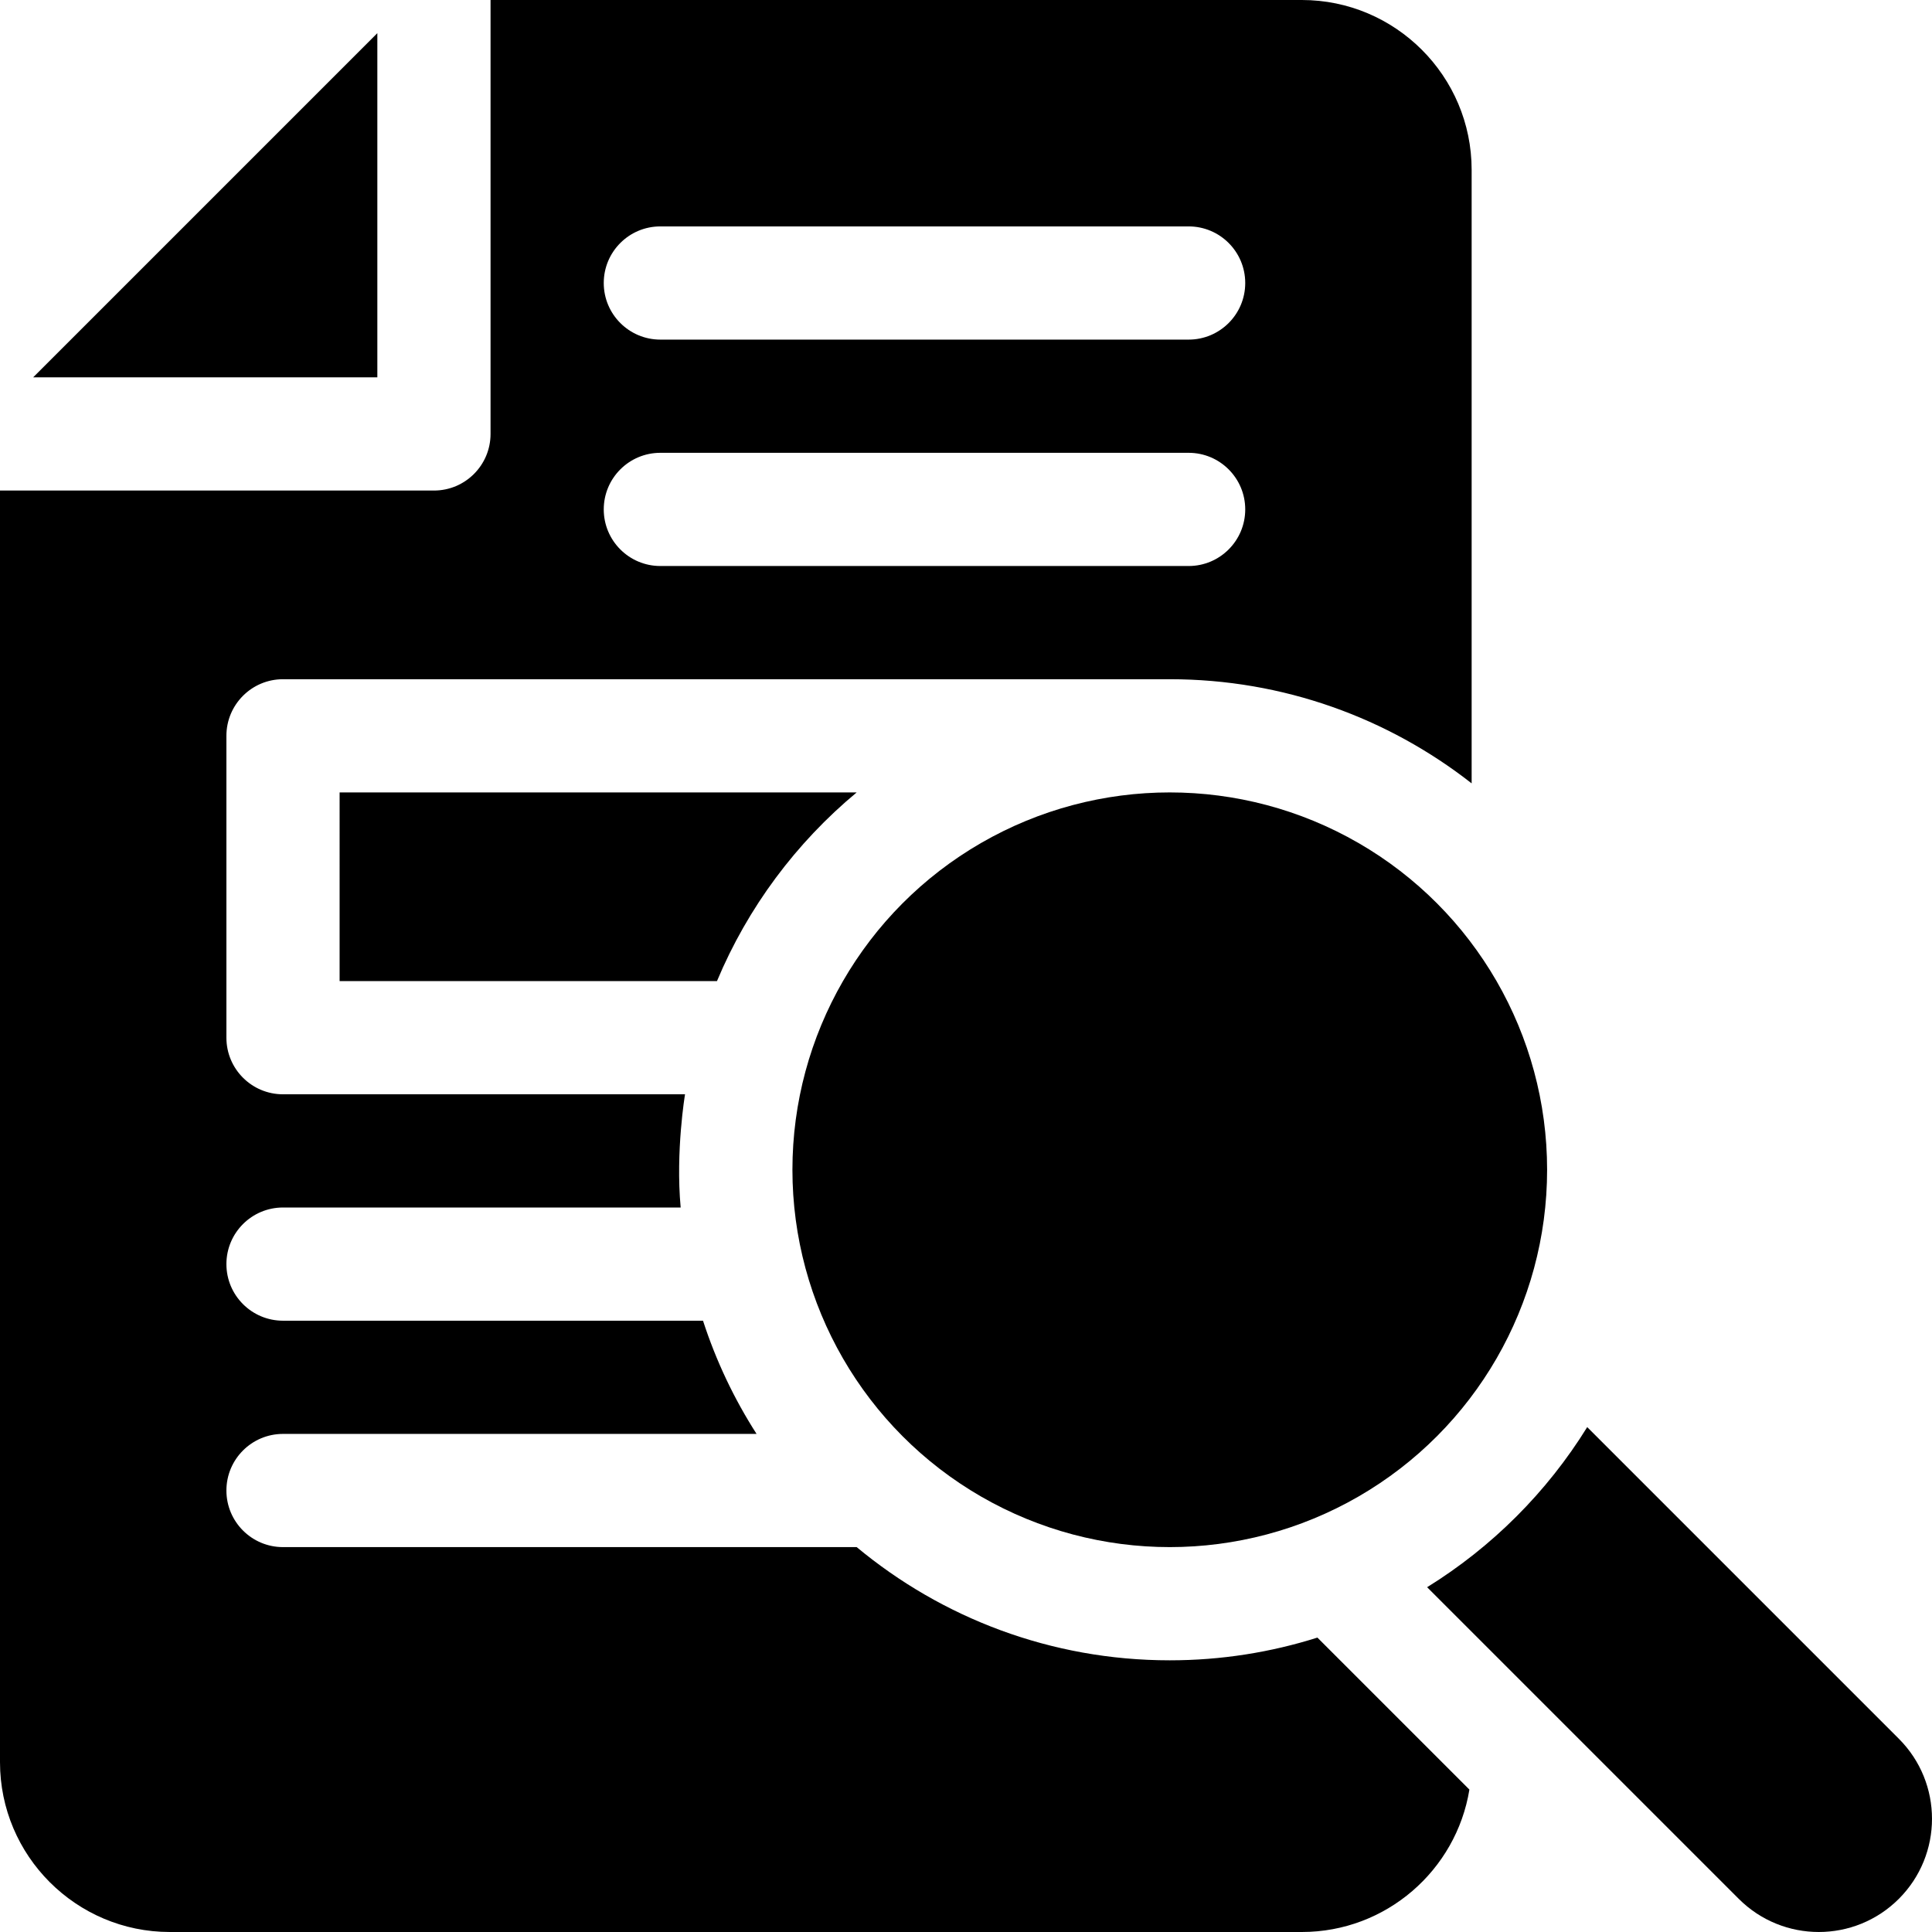
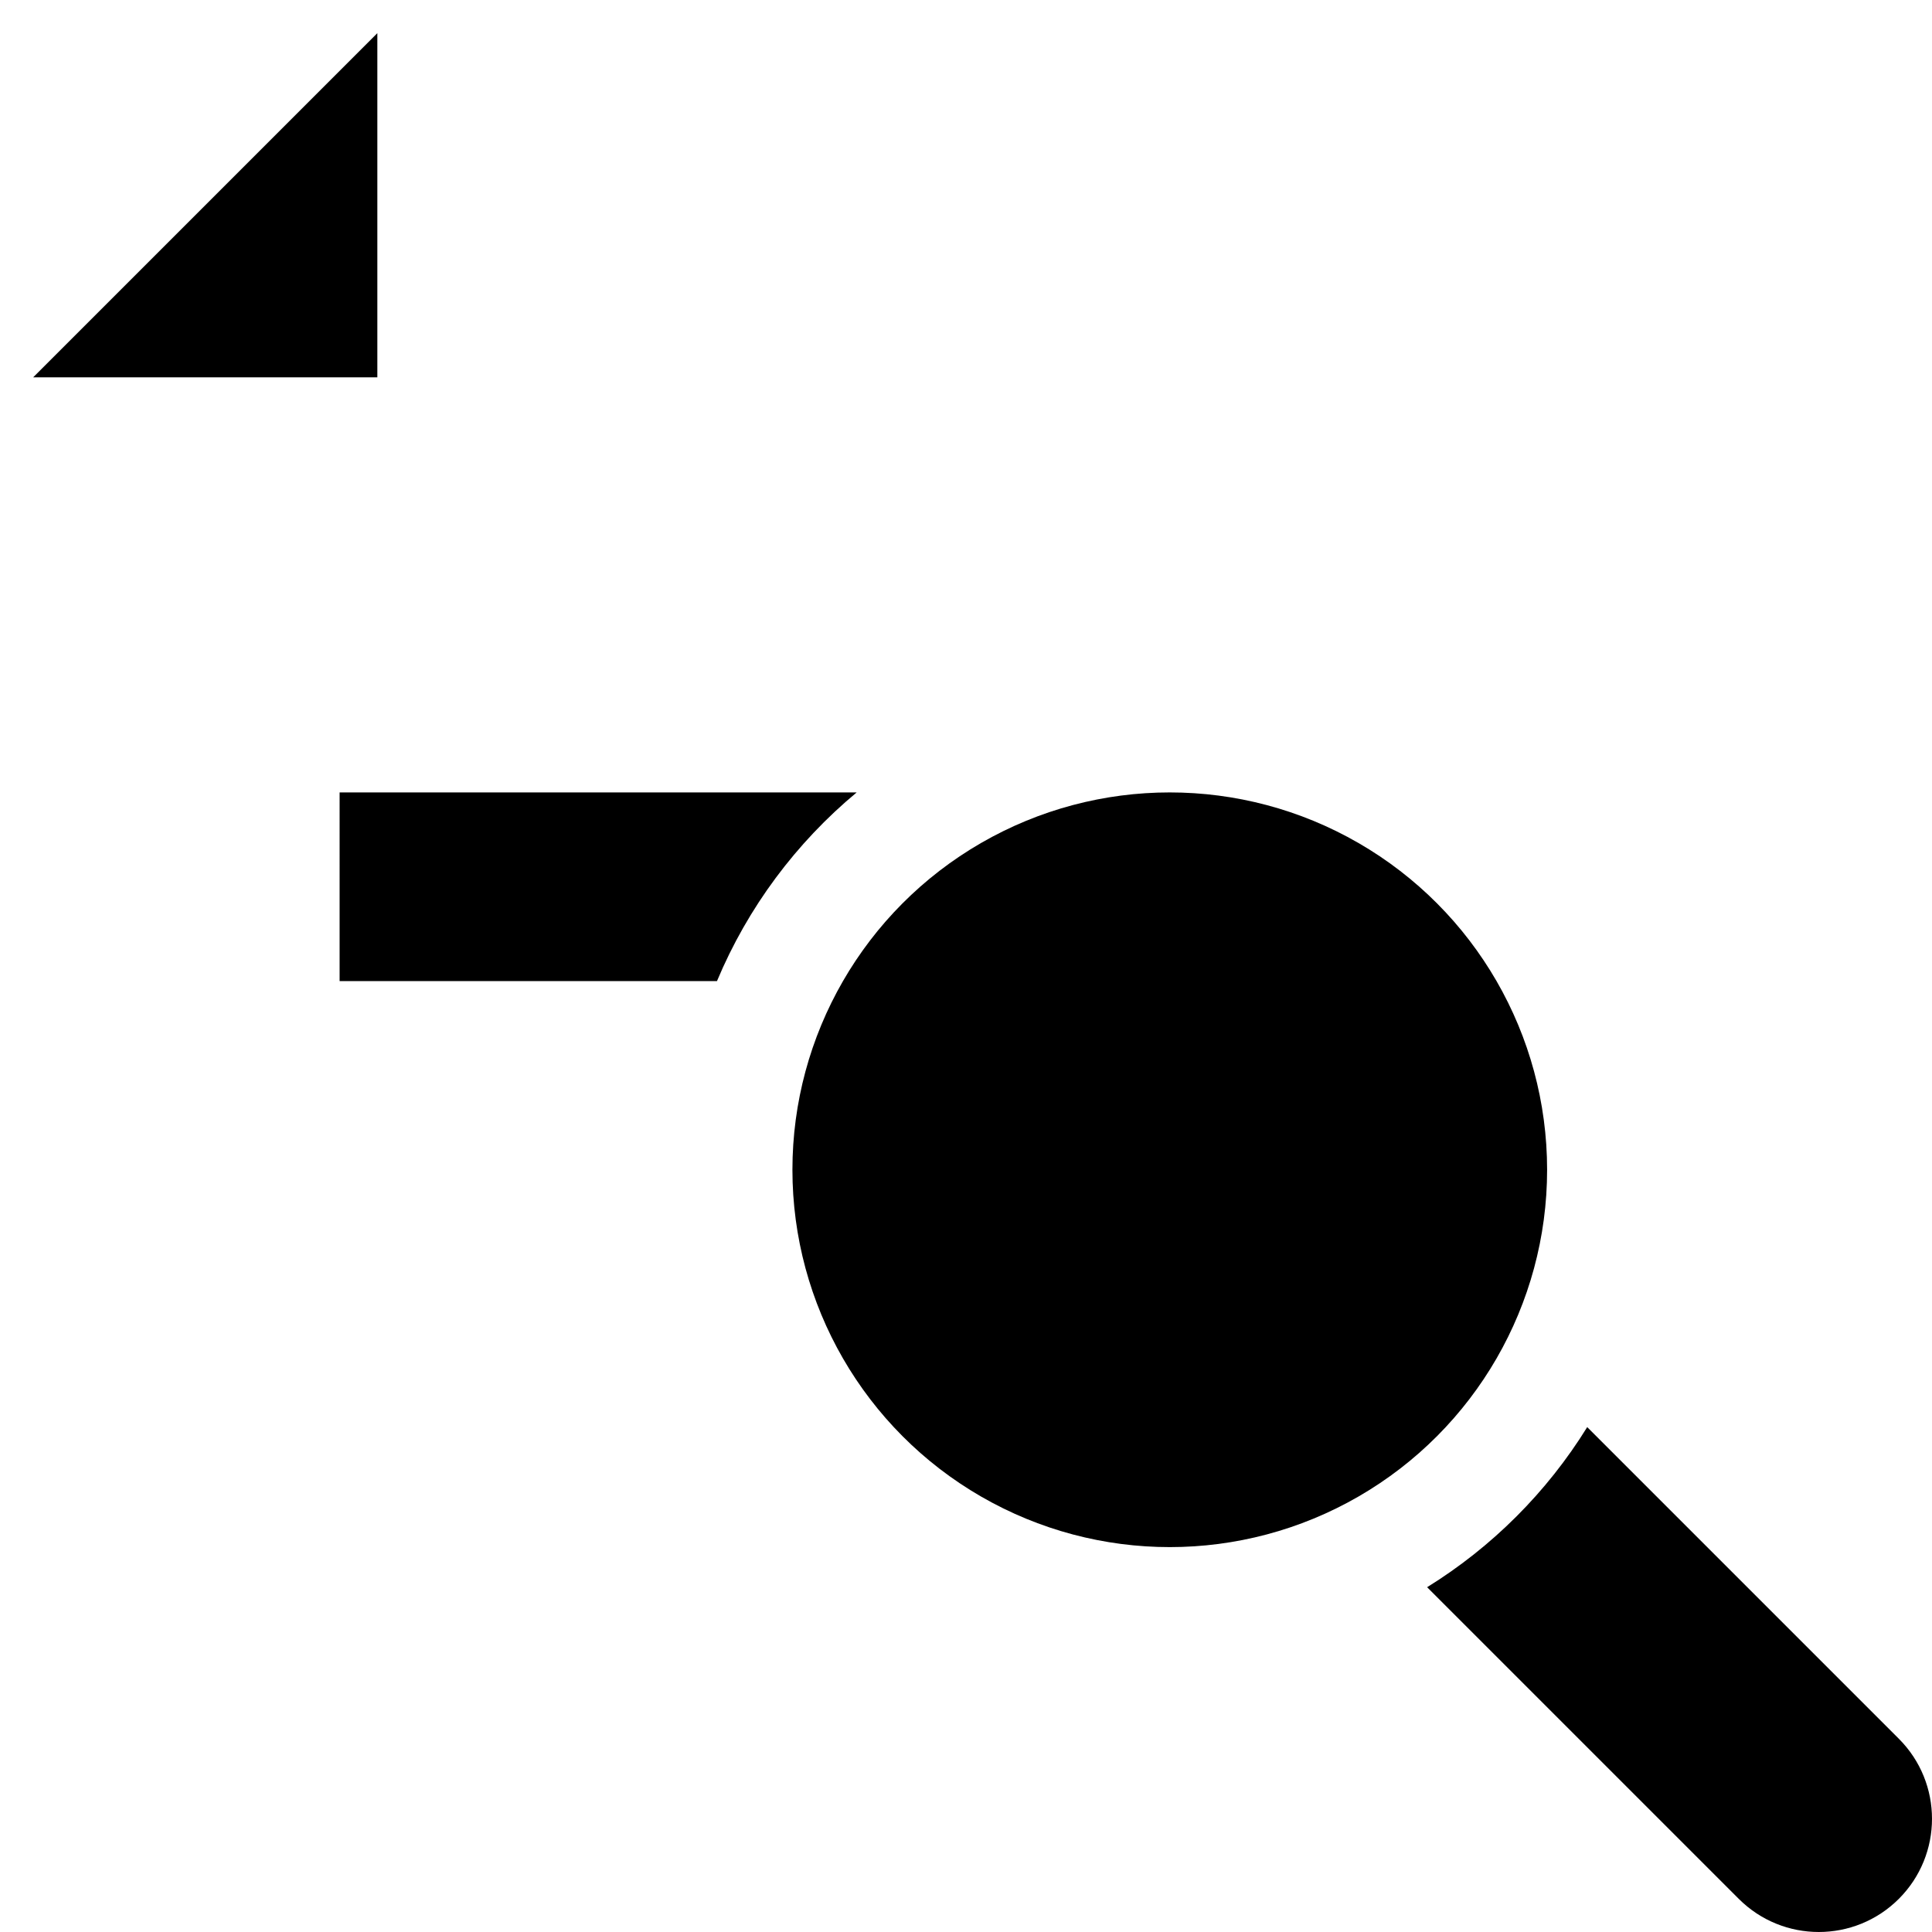
<svg xmlns="http://www.w3.org/2000/svg" id="Capa_1" enable-background="new 0 0 512 512" height="512" viewBox="0 0 512 512" width="512">
  <g>
    <circle cx="310" cy="310" r="100" />
    <path d="m503.213 460.786-82.586-82.586c-10.653 17.217-25.209 31.773-42.426 42.427l82.586 82.586c11.716 11.716 30.711 11.716 42.426 0 11.716-11.716 11.716-30.711 0-42.427z" />
    <g>
      <path d="m100 8.787-91.213 91.213h91.213z" />
      <path d="m90 260h100.006c8.168-19.53 20.968-36.657 37.022-50h-137.028z" />
-       <path d="m181.539 290h-106.539c-8.284 0-15-6.716-15-15v-80c0-8.284 6.716-15 15-15h235c30.146 0 57.925 10.316 80 27.6v-162.6c0-24.813-20.187-45-45-45h-215v115c0 8.284-6.716 15-15 15h-115v337c0 24.813 20.187 45 45 45h300c22.342 0 40.924-16.369 44.406-37.741l-40.281-40.281c-12.354 3.907-25.496 6.022-39.125 6.022-31.515 0-60.444-11.276-82.972-30h-152.028c-8.284 0-15-6.716-15-15s6.716-15 15-15h125.498c-5.944-9.266-10.736-19.335-14.193-30h-111.305c-8.284 0-15-6.716-15-15s6.716-15 15-15h105.381c-1.369-14.973 1.158-30 1.158-30zm133.461-140h-140c-8.284 0-15-6.716-15-15s6.716-15 15-15h140c8.284 0 15 6.716 15 15s-6.716 15-15 15zm0-60h-140c-8.284 0-15-6.716-15-15s6.716-15 15-15h140c8.284 0 15 6.716 15 15s-6.716 15-15 15z" />
    </g>
  </g>
</svg>